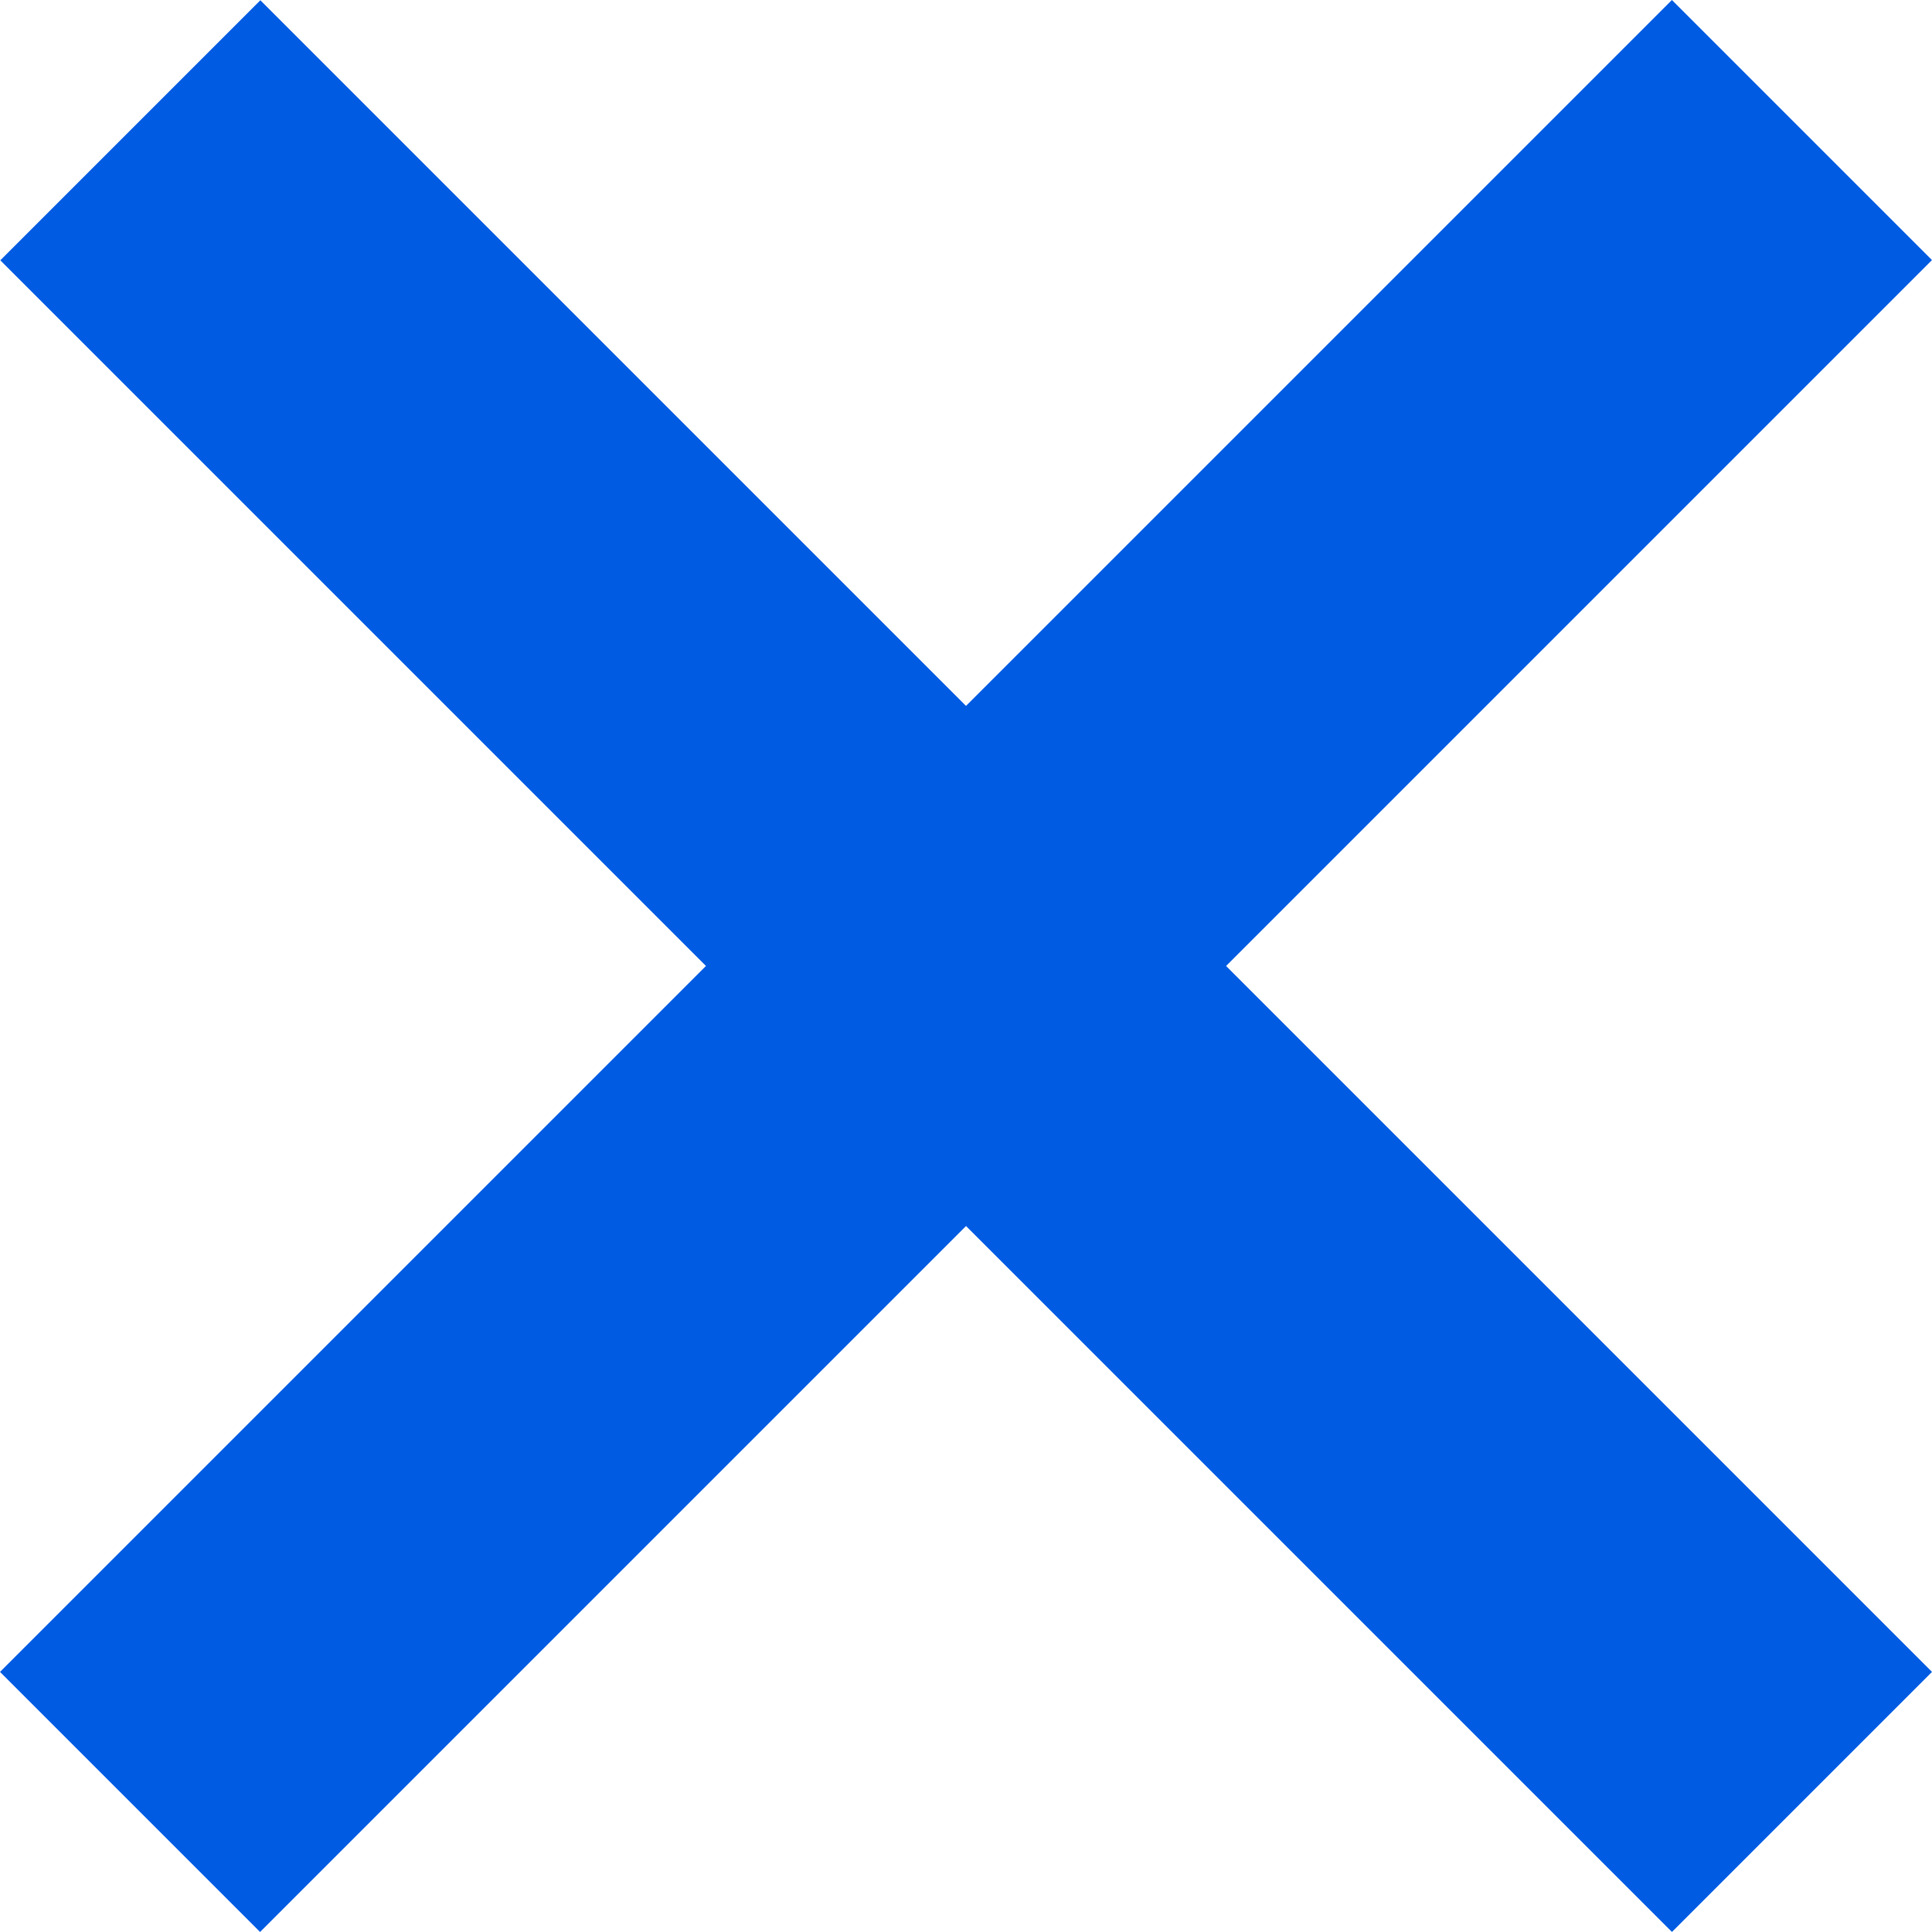
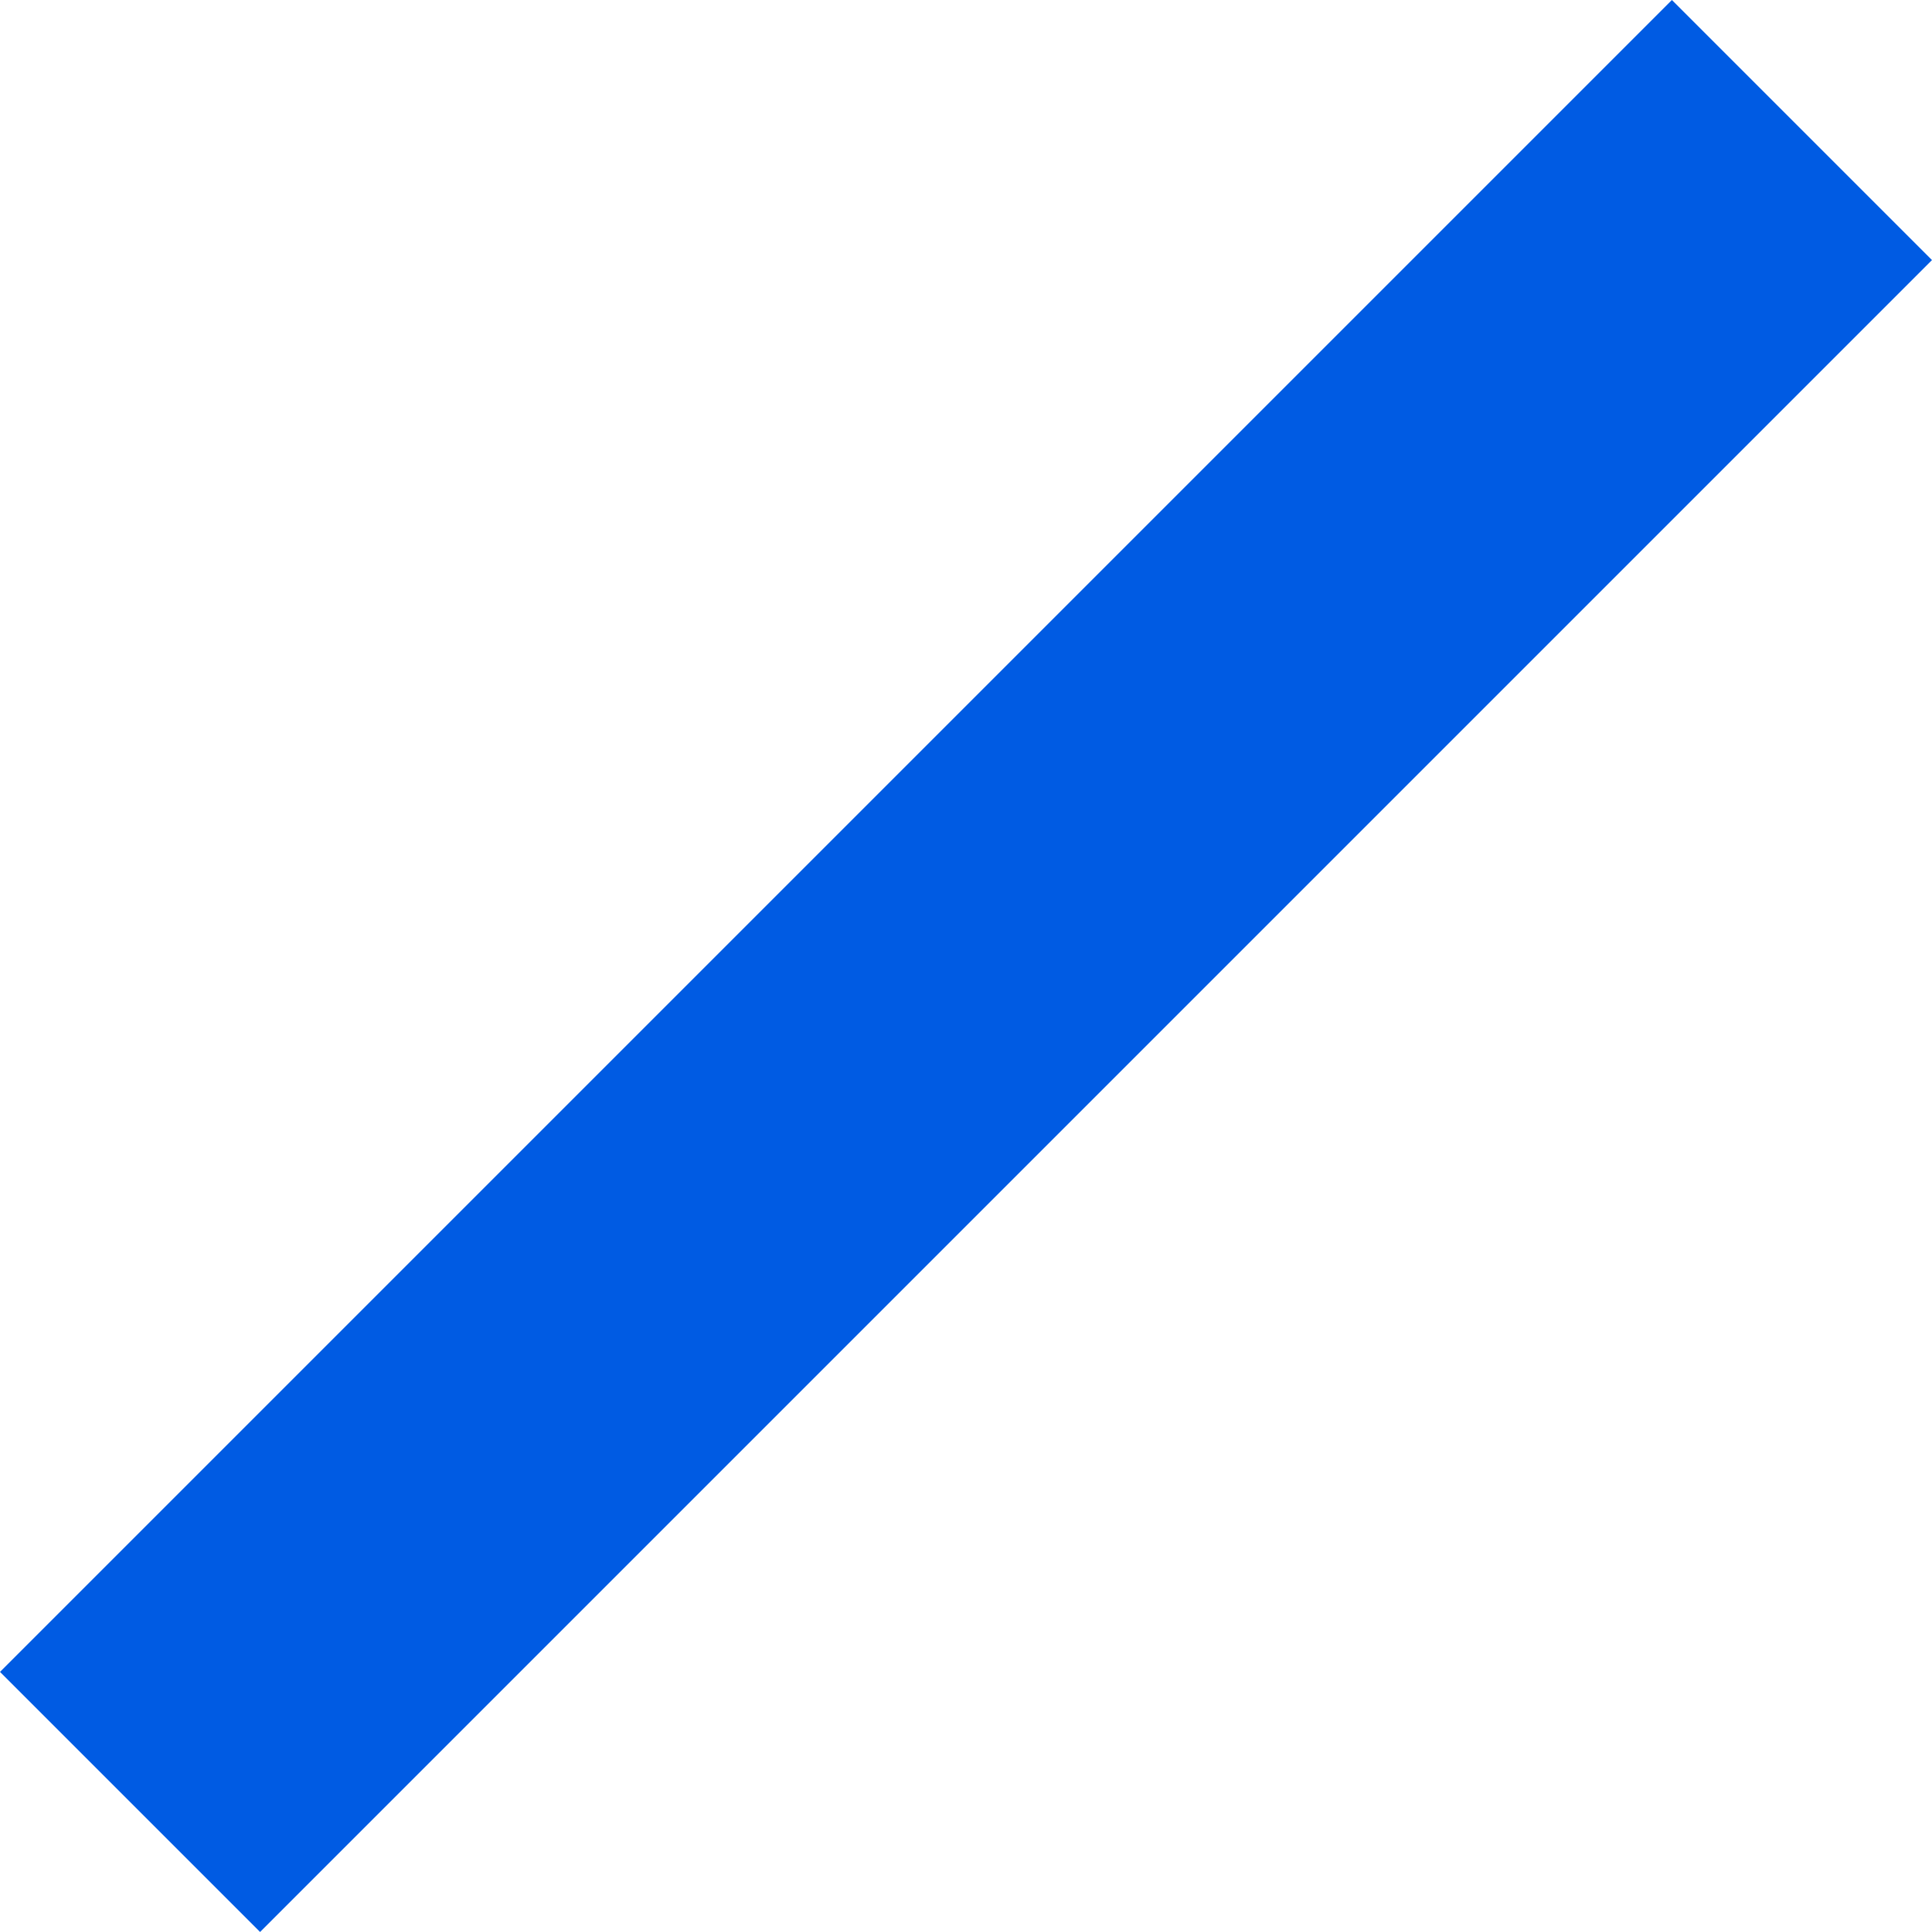
<svg xmlns="http://www.w3.org/2000/svg" width="40" height="40" viewBox="0 0 40 40" fill="none">
  <rect y="34.615" width="48.953" height="7.615" transform="rotate(-45 0 34.615)" fill="#005BE3" />
-   <rect width="48.953" height="7.615" transform="matrix(-0.707 -0.707 -0.707 0.707 40 34.615)" fill="#005BE3" />
</svg>